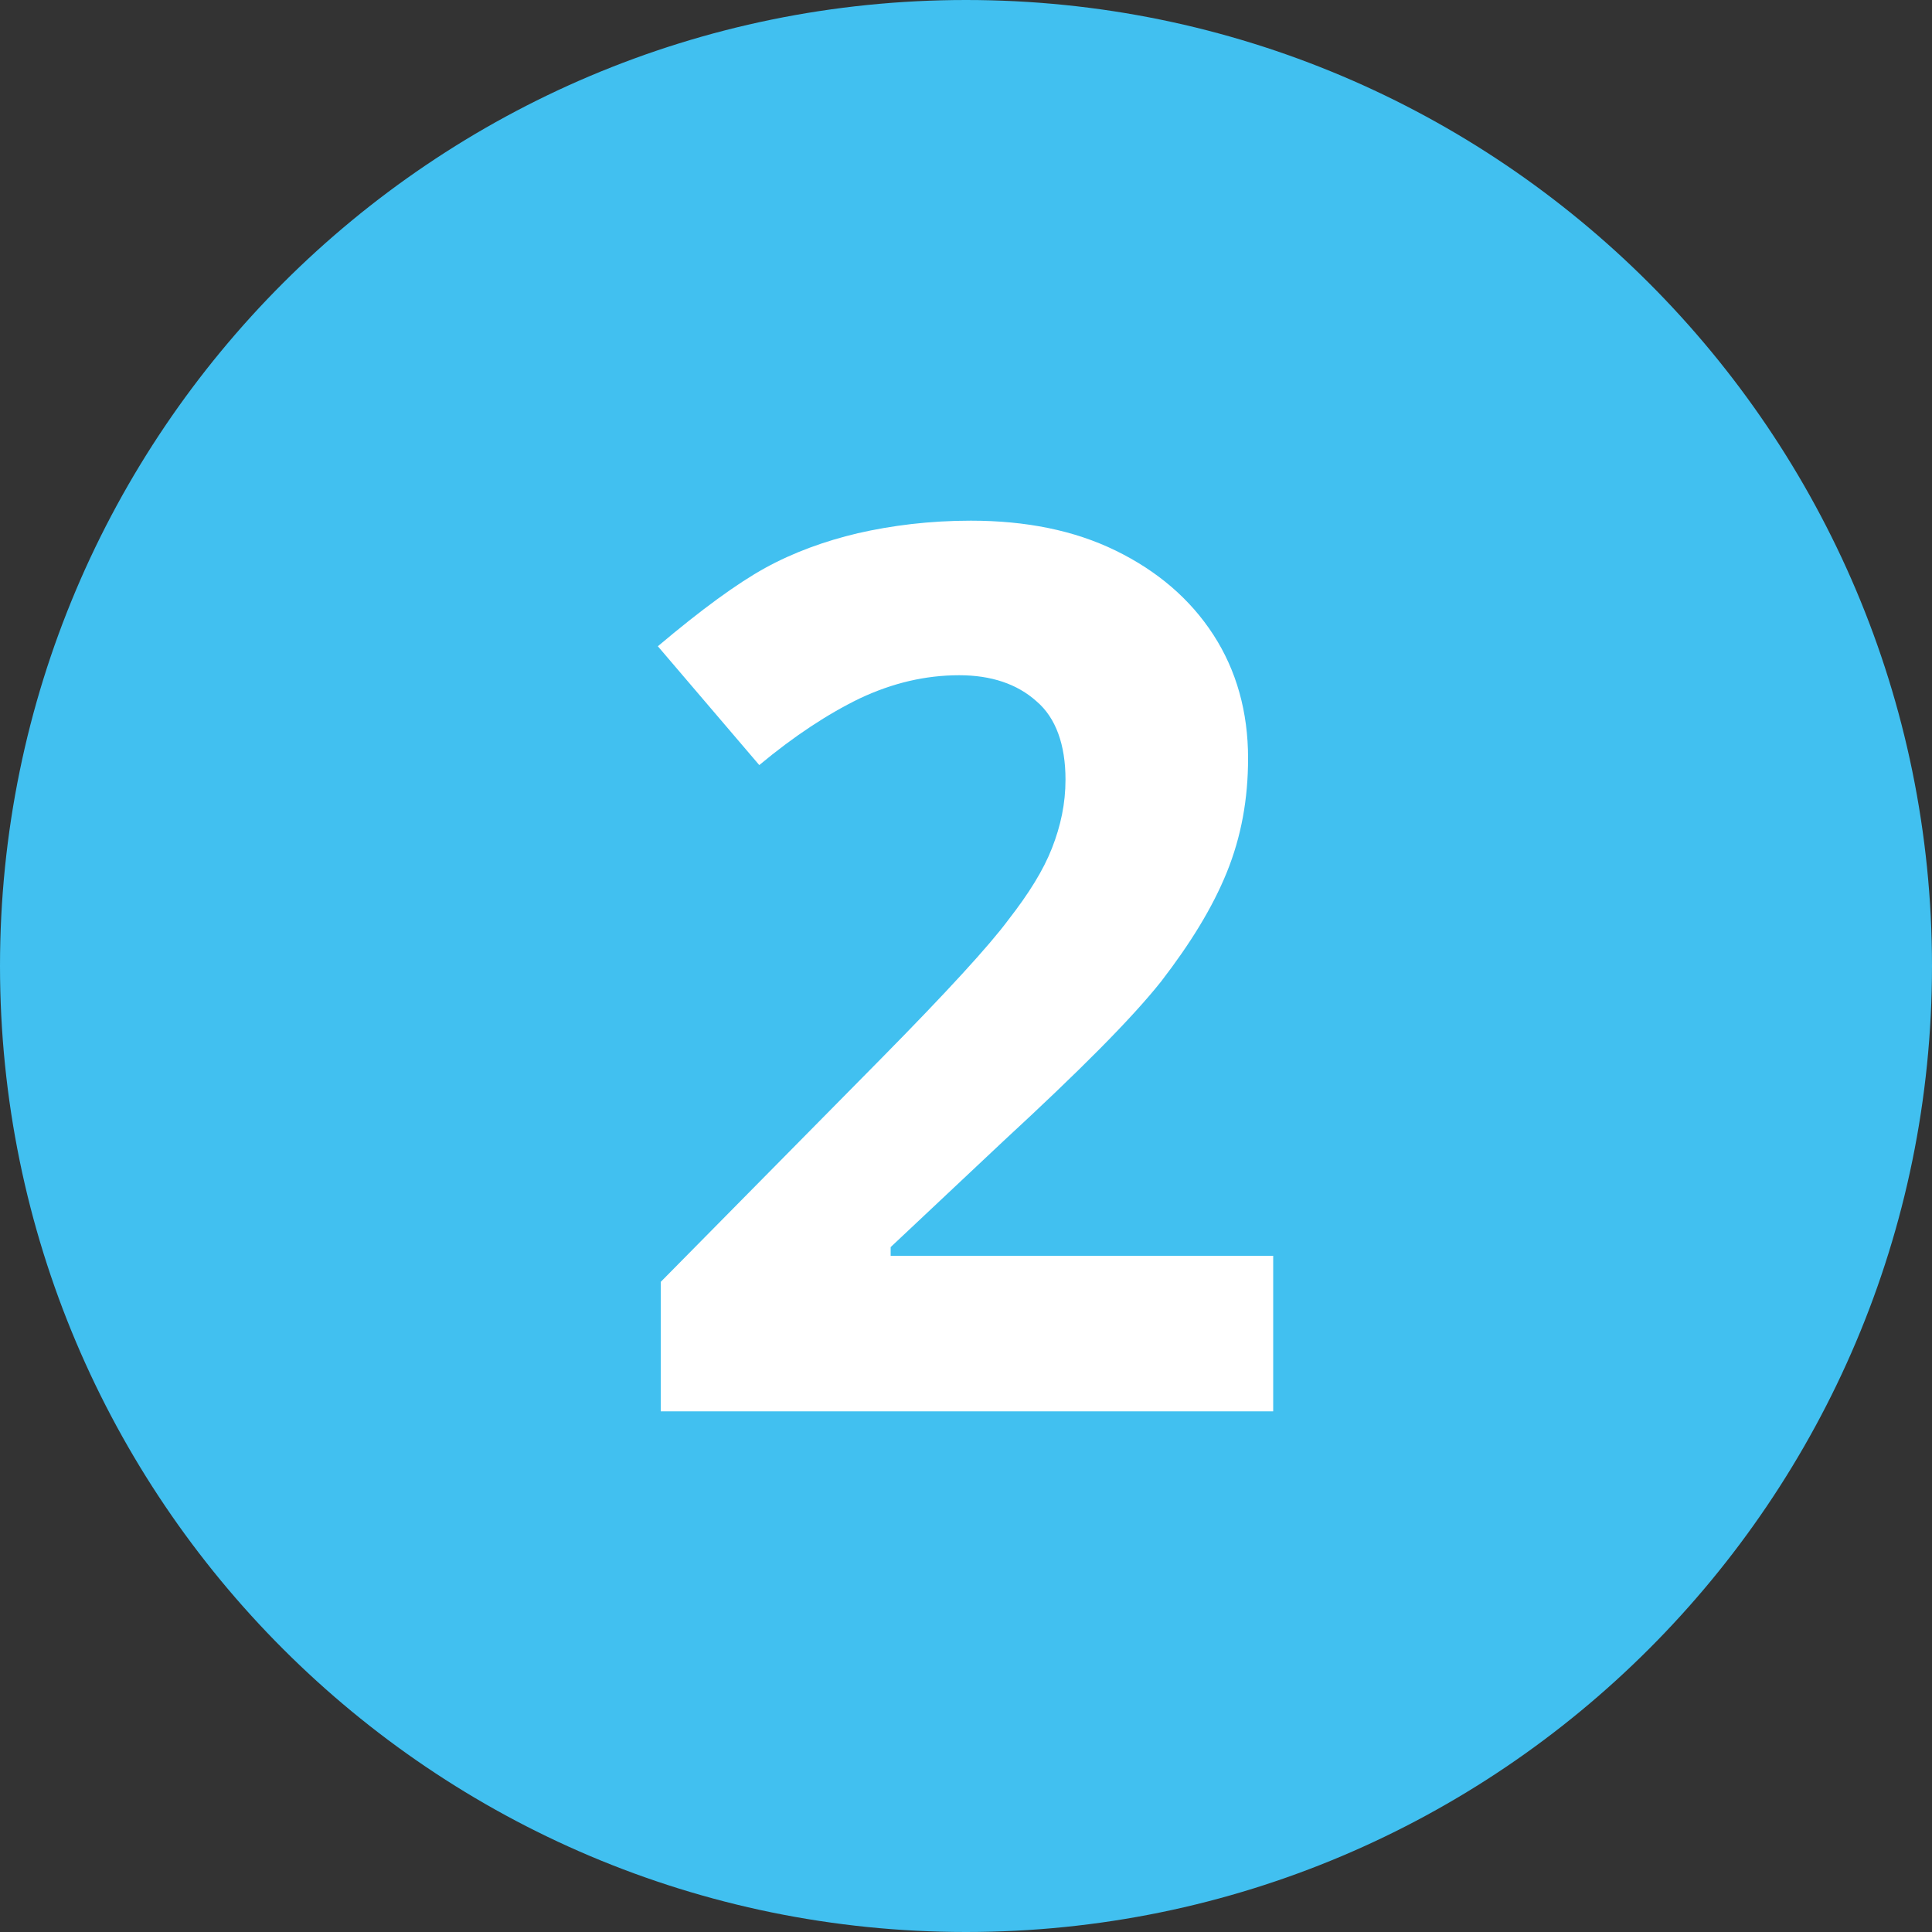
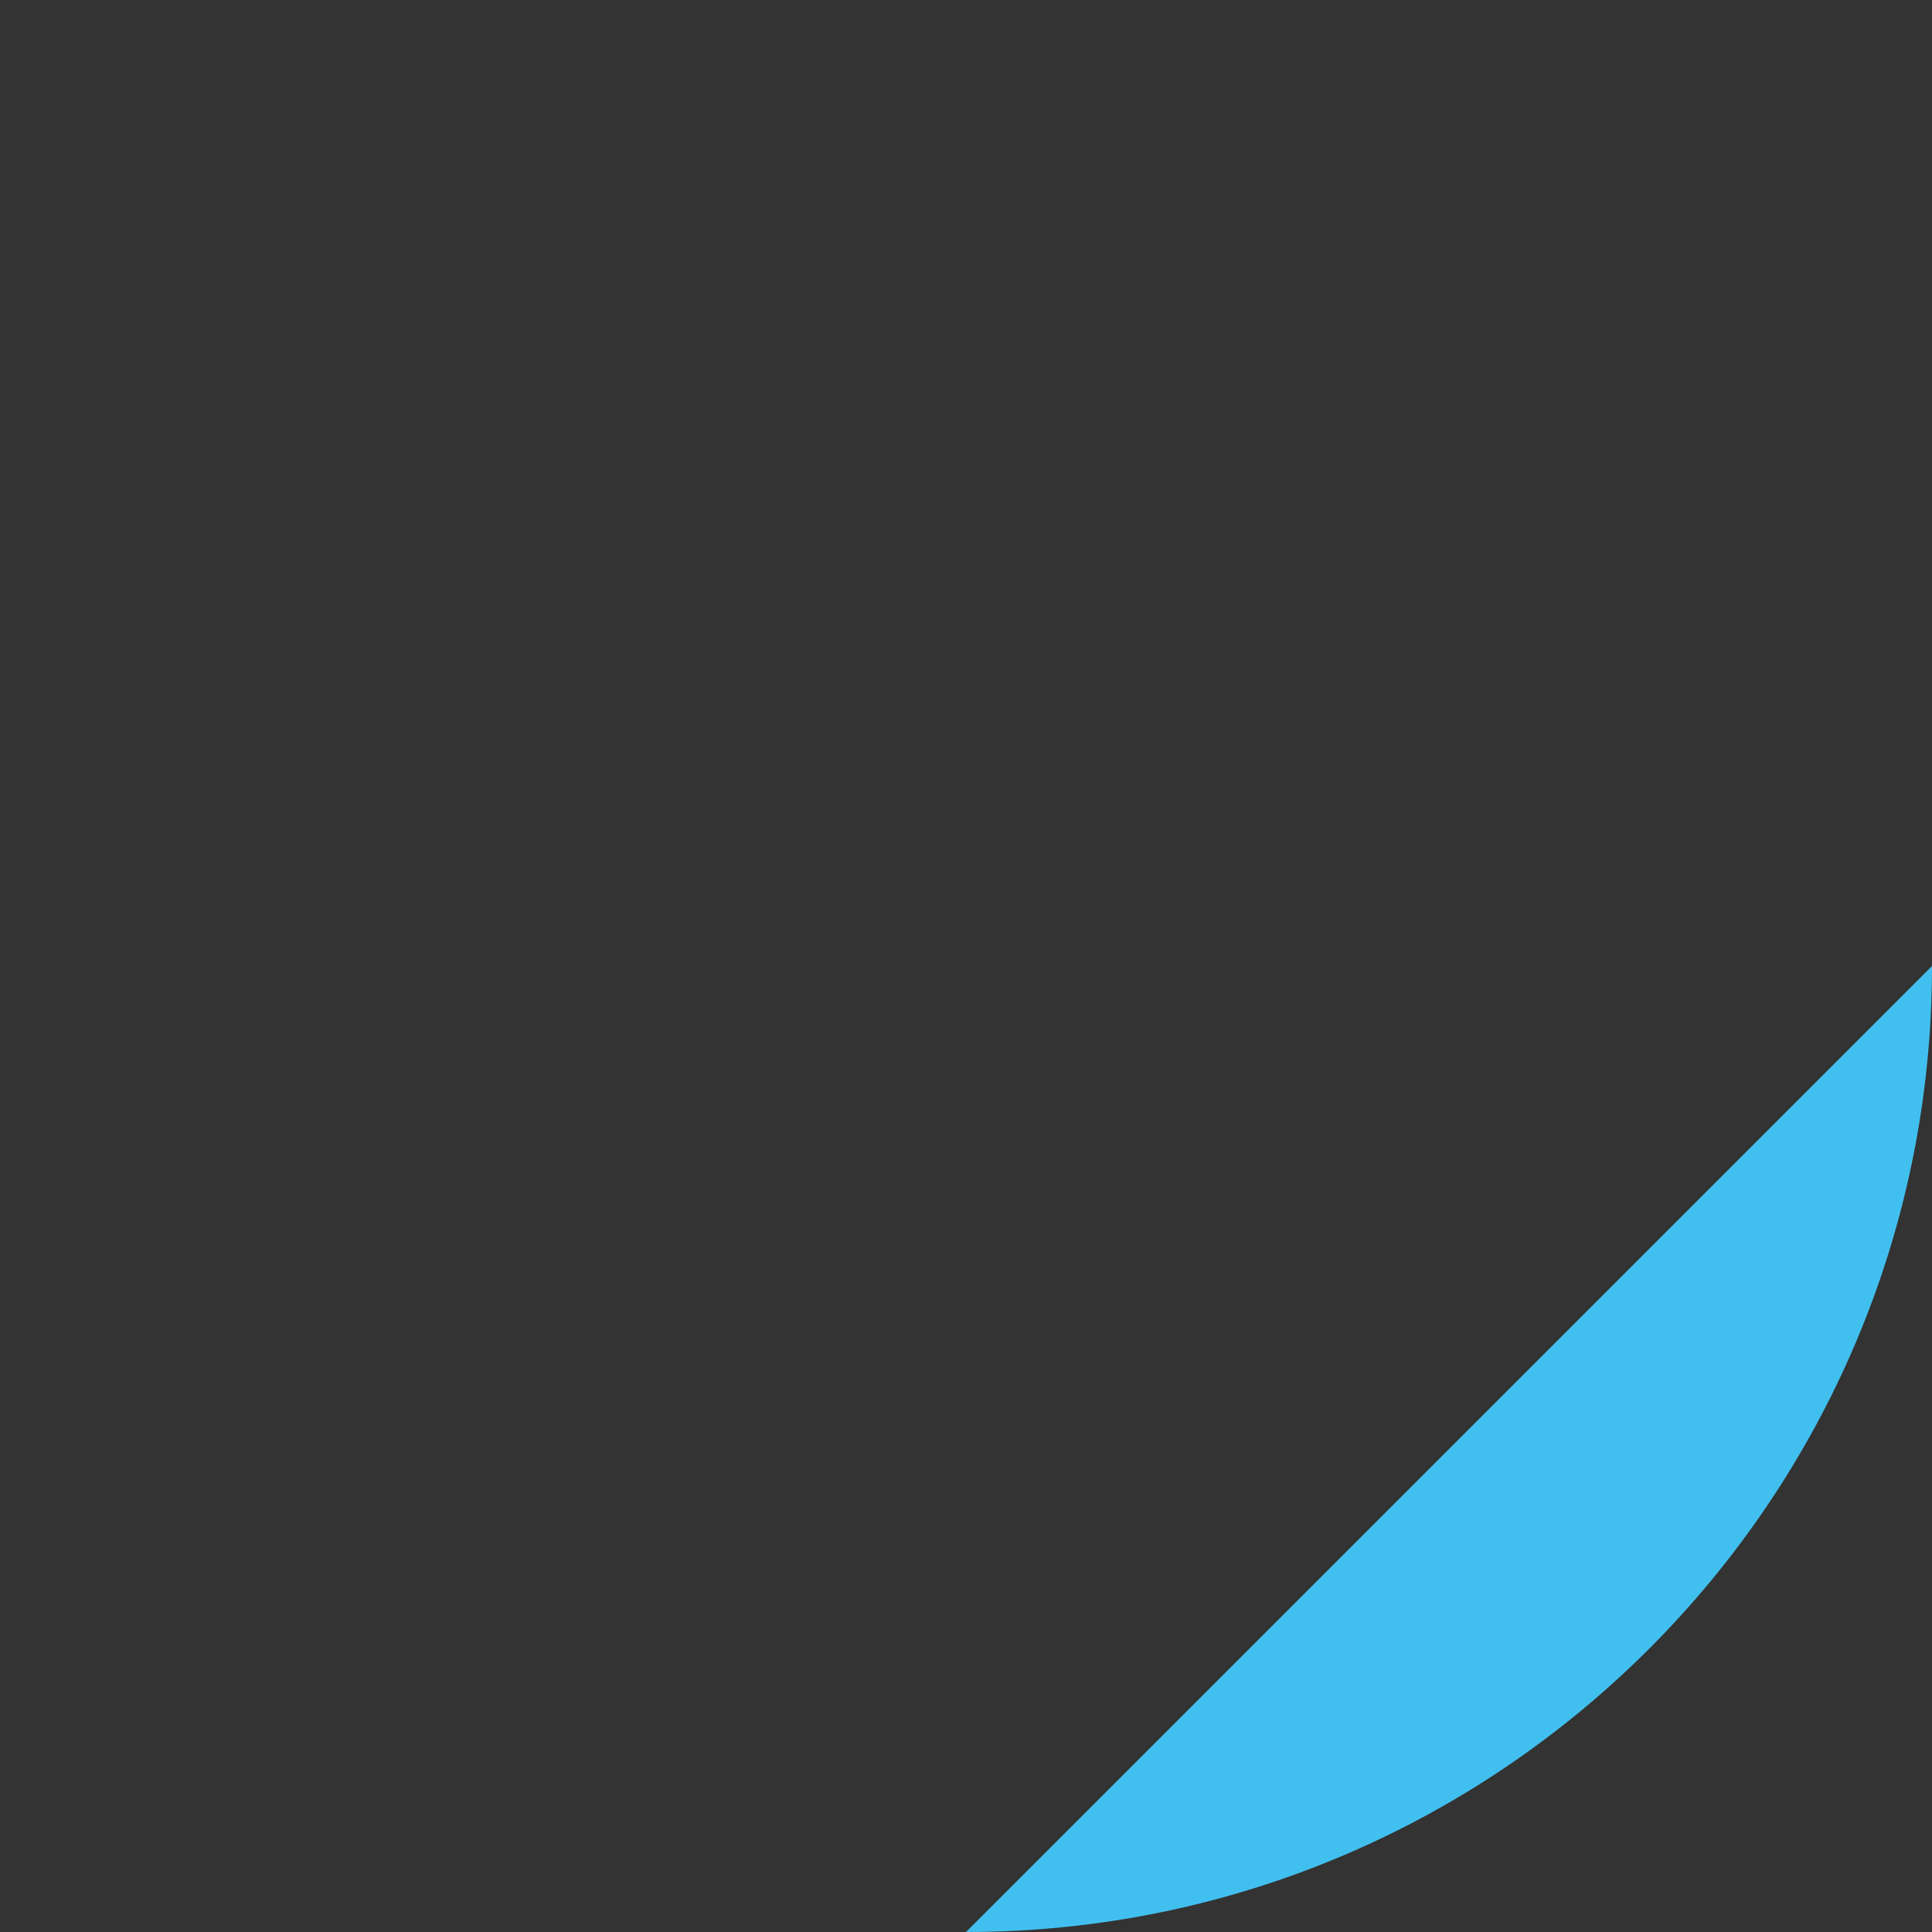
<svg xmlns="http://www.w3.org/2000/svg" enable-background="new 0 0 200 200" height="200" viewBox="0 0 200 200" width="200">
  <rect x="0" y="0" width="200" height="200" fill="#333333" stroke="none" />
-   <path d="m100 200c55.2 0 100-44.8 100-100s-44.8-100-100-100-100 44.8-100 100 44.8 100 100 100" fill="#41c0f0" />
-   <path d="m131.9 146.1h-63.5v-13.4l22.8-23.1c6.8-6.9 11.2-11.7 13.2-14.4 2.1-2.7 3.6-5.1 4.5-7.4s1.4-4.6 1.4-7.1c0-3.6-1-6.4-3-8.1-2-1.8-4.7-2.7-8-2.7-3.5 0-6.9.8-10.3 2.4-3.3 1.6-6.8 3.9-10.4 6.9l-10.5-12.3c4.5-3.8 8.2-6.5 11.1-8.1s6.2-2.8 9.6-3.6c3.5-.8 7.4-1.3 11.7-1.3 5.7 0 10.7 1 15 3.1s7.7 5 10.1 8.7 3.6 8 3.6 12.8c0 4.2-.7 8.1-2.2 11.8s-3.8 7.4-6.8 11.3c-3.1 3.9-8.5 9.3-16.3 16.5l-11.7 11v.9h39.6v16.1z" fill="#fff" />
+   <path d="m100 200c55.2 0 100-44.8 100-100" fill="#41c0f0" />
</svg>